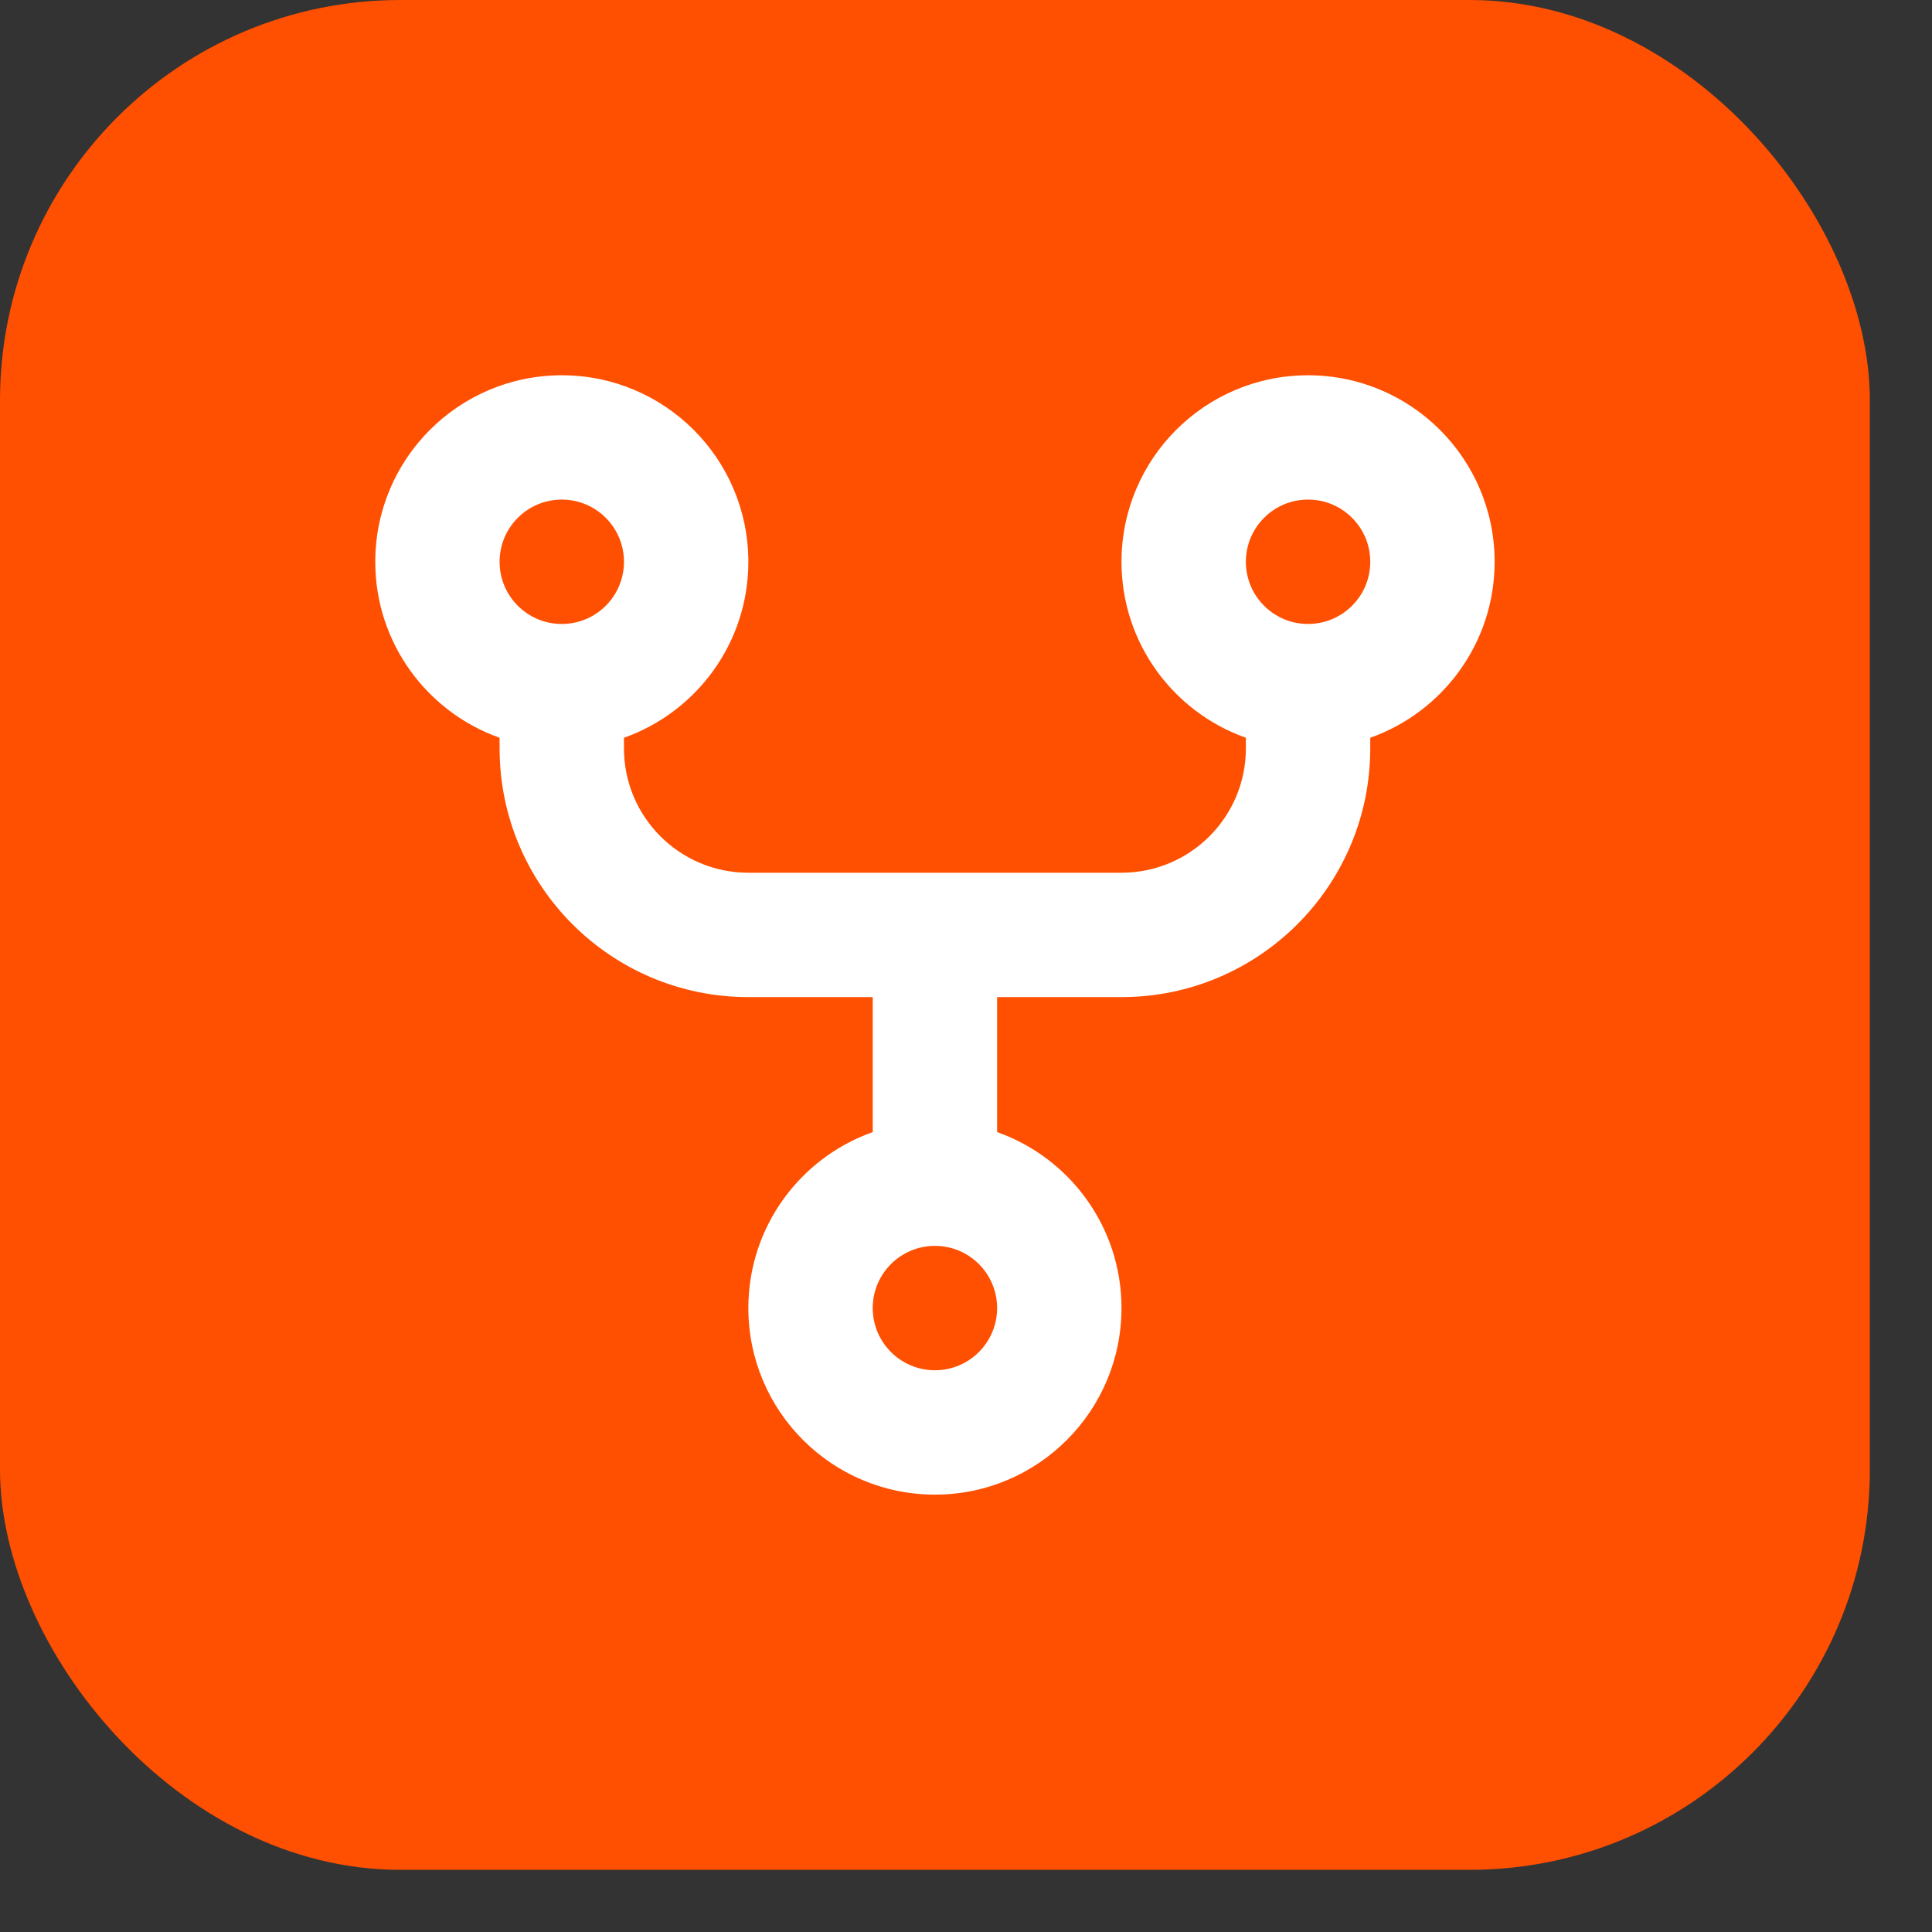
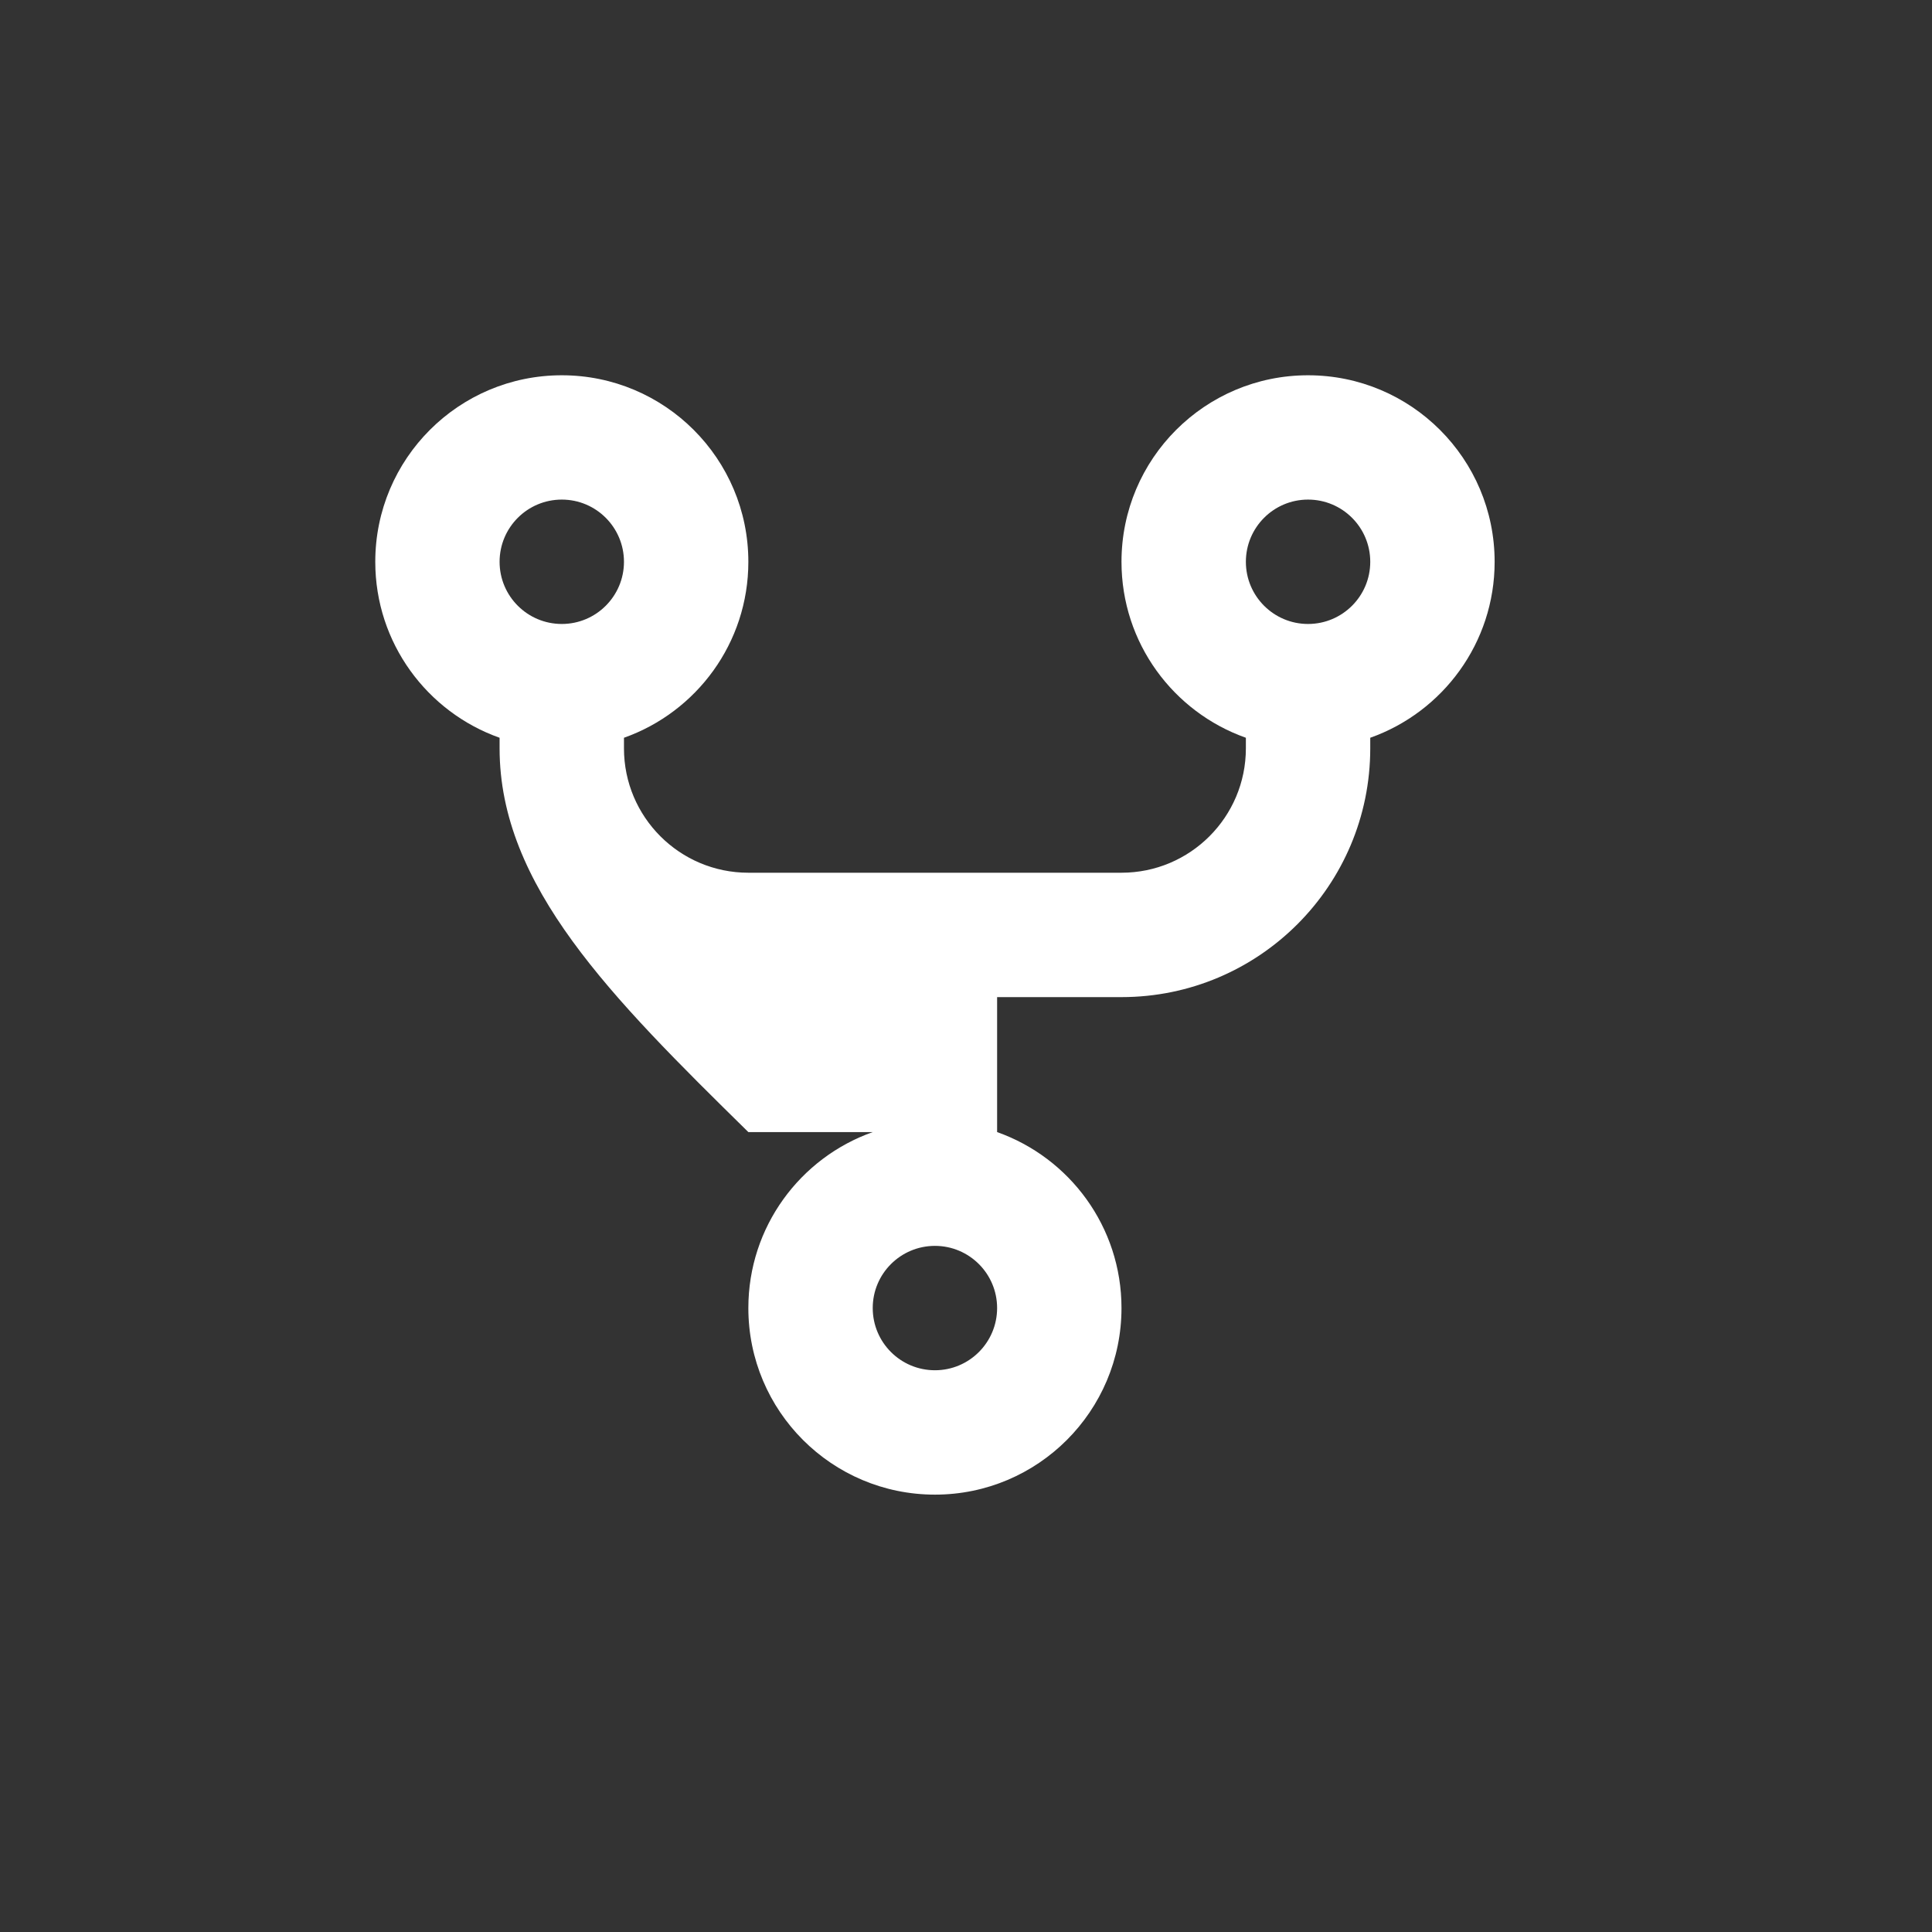
<svg xmlns="http://www.w3.org/2000/svg" fill="none" height="100%" overflow="visible" preserveAspectRatio="none" style="display: block;" viewBox="0 0 29 29" width="100%">
  <rect x="0" y="0" width="29" height="29" fill="#333333" stroke="none" />
  <g id="Icon">
-     <rect fill="#FF4F00" height="28.067" id="Base" rx="6.008" width="28.067" />
-     <path d="M8.433 7.499C7.917 7.499 7.499 7.917 7.499 8.433C7.499 8.948 7.917 9.366 8.433 9.366C8.948 9.366 9.366 8.948 9.366 8.433C9.366 7.917 8.948 7.499 8.433 7.499ZM5.633 8.433C5.633 6.886 6.886 5.633 8.433 5.633C9.979 5.633 11.233 6.886 11.233 8.433C11.233 9.652 10.454 10.689 9.366 11.074V11.233C9.366 12.264 10.202 13.1 11.233 13.1H16.834C17.865 13.1 18.701 12.264 18.701 11.233V11.074C17.613 10.689 16.834 9.652 16.834 8.433C16.834 6.886 18.088 5.633 19.634 5.633C21.181 5.633 22.435 6.886 22.435 8.433C22.435 9.652 21.655 10.689 20.568 11.074V11.233C20.568 13.295 18.896 14.967 16.834 14.967H14.967V16.993C16.055 17.378 16.834 18.415 16.834 19.634C16.834 21.181 15.58 22.435 14.034 22.435C12.487 22.435 11.233 21.181 11.233 19.634C11.233 18.415 12.012 17.378 13.1 16.993V14.967H11.233C9.171 14.967 7.499 13.295 7.499 11.233V11.074C6.412 10.689 5.633 9.652 5.633 8.433ZM19.634 7.499C19.119 7.499 18.701 7.917 18.701 8.433C18.701 8.948 19.119 9.366 19.634 9.366C20.15 9.366 20.568 8.948 20.568 8.433C20.568 7.917 20.15 7.499 19.634 7.499ZM14.034 18.701C13.518 18.701 13.1 19.119 13.1 19.634C13.1 20.15 13.518 20.568 14.034 20.568C14.549 20.568 14.967 20.15 14.967 19.634C14.967 19.119 14.549 18.701 14.034 18.701Z" fill="white" id="Vector" />
+     <path d="M8.433 7.499C7.917 7.499 7.499 7.917 7.499 8.433C7.499 8.948 7.917 9.366 8.433 9.366C8.948 9.366 9.366 8.948 9.366 8.433C9.366 7.917 8.948 7.499 8.433 7.499ZM5.633 8.433C5.633 6.886 6.886 5.633 8.433 5.633C9.979 5.633 11.233 6.886 11.233 8.433C11.233 9.652 10.454 10.689 9.366 11.074V11.233C9.366 12.264 10.202 13.1 11.233 13.1H16.834C17.865 13.1 18.701 12.264 18.701 11.233V11.074C17.613 10.689 16.834 9.652 16.834 8.433C16.834 6.886 18.088 5.633 19.634 5.633C21.181 5.633 22.435 6.886 22.435 8.433C22.435 9.652 21.655 10.689 20.568 11.074V11.233C20.568 13.295 18.896 14.967 16.834 14.967H14.967V16.993C16.055 17.378 16.834 18.415 16.834 19.634C16.834 21.181 15.58 22.435 14.034 22.435C12.487 22.435 11.233 21.181 11.233 19.634C11.233 18.415 12.012 17.378 13.1 16.993H11.233C9.171 14.967 7.499 13.295 7.499 11.233V11.074C6.412 10.689 5.633 9.652 5.633 8.433ZM19.634 7.499C19.119 7.499 18.701 7.917 18.701 8.433C18.701 8.948 19.119 9.366 19.634 9.366C20.15 9.366 20.568 8.948 20.568 8.433C20.568 7.917 20.15 7.499 19.634 7.499ZM14.034 18.701C13.518 18.701 13.1 19.119 13.1 19.634C13.1 20.15 13.518 20.568 14.034 20.568C14.549 20.568 14.967 20.15 14.967 19.634C14.967 19.119 14.549 18.701 14.034 18.701Z" fill="white" id="Vector" />
  </g>
</svg>